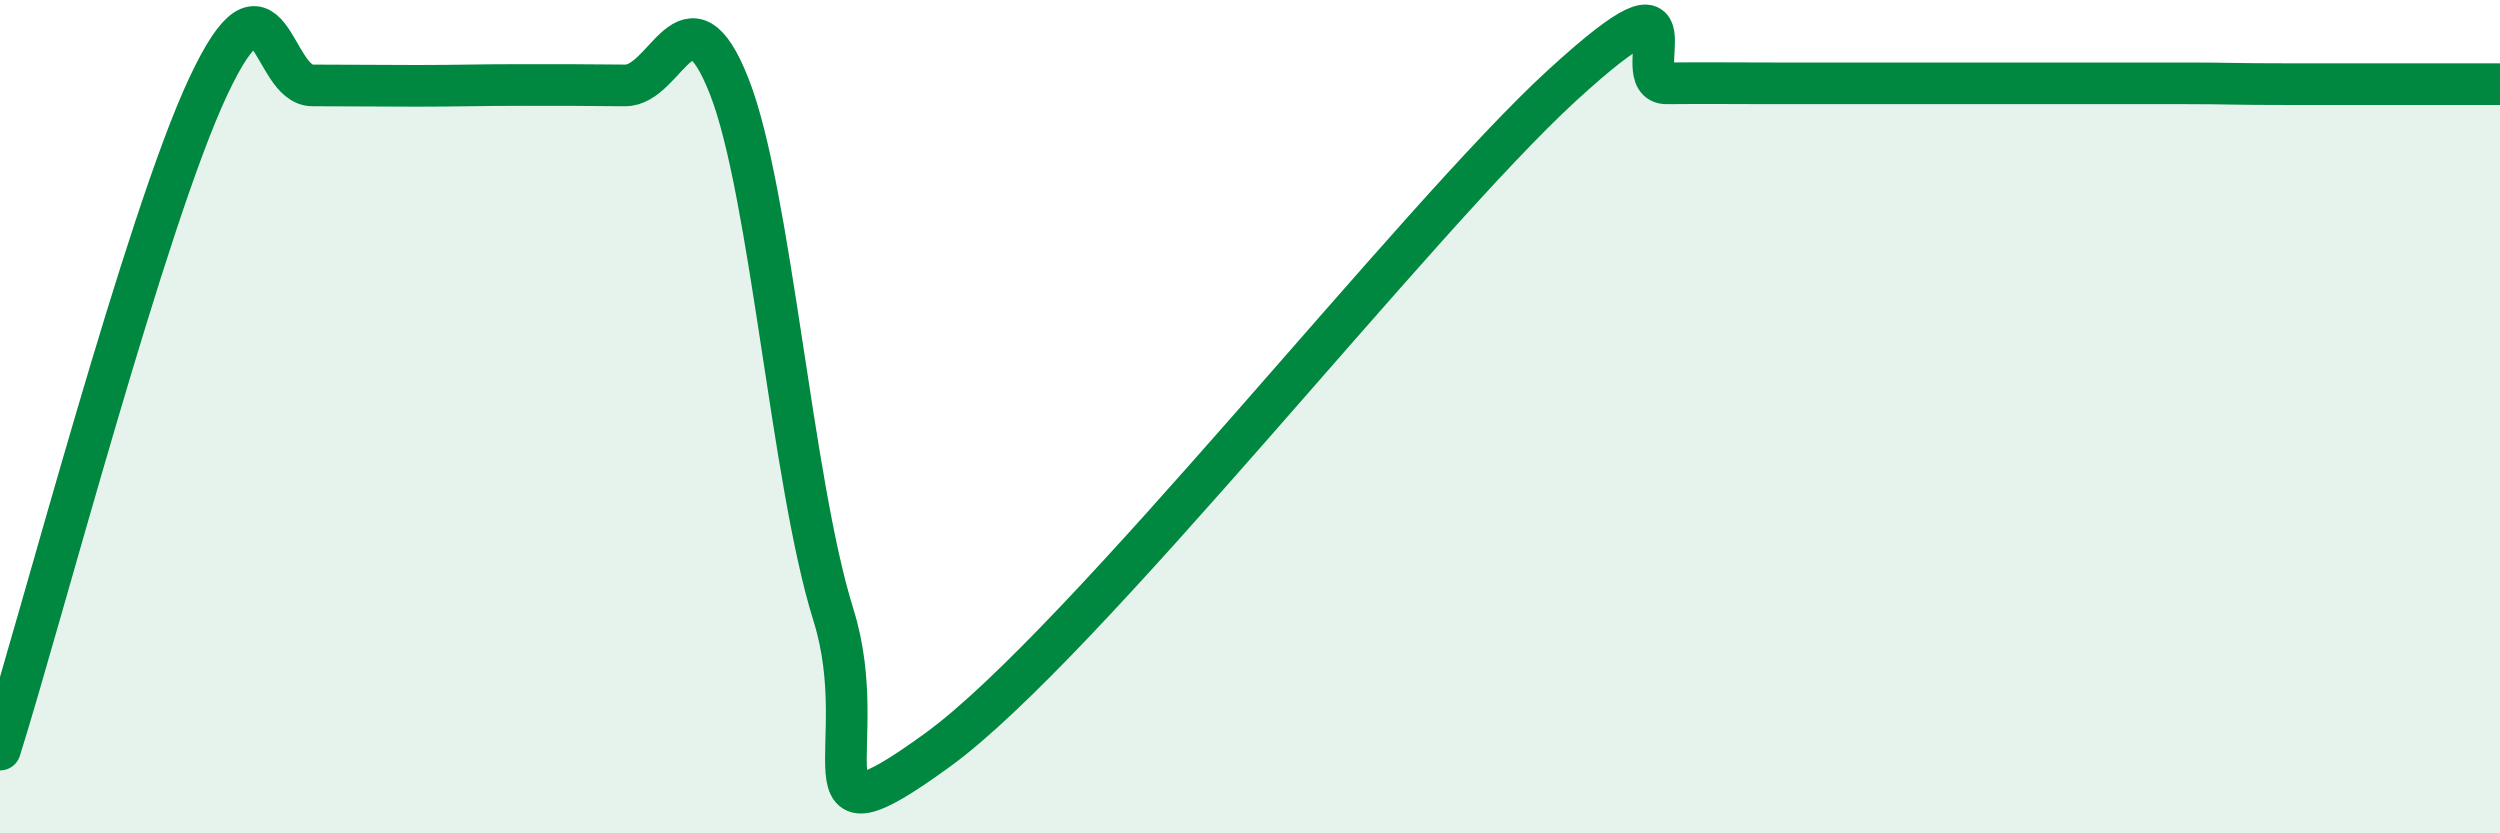
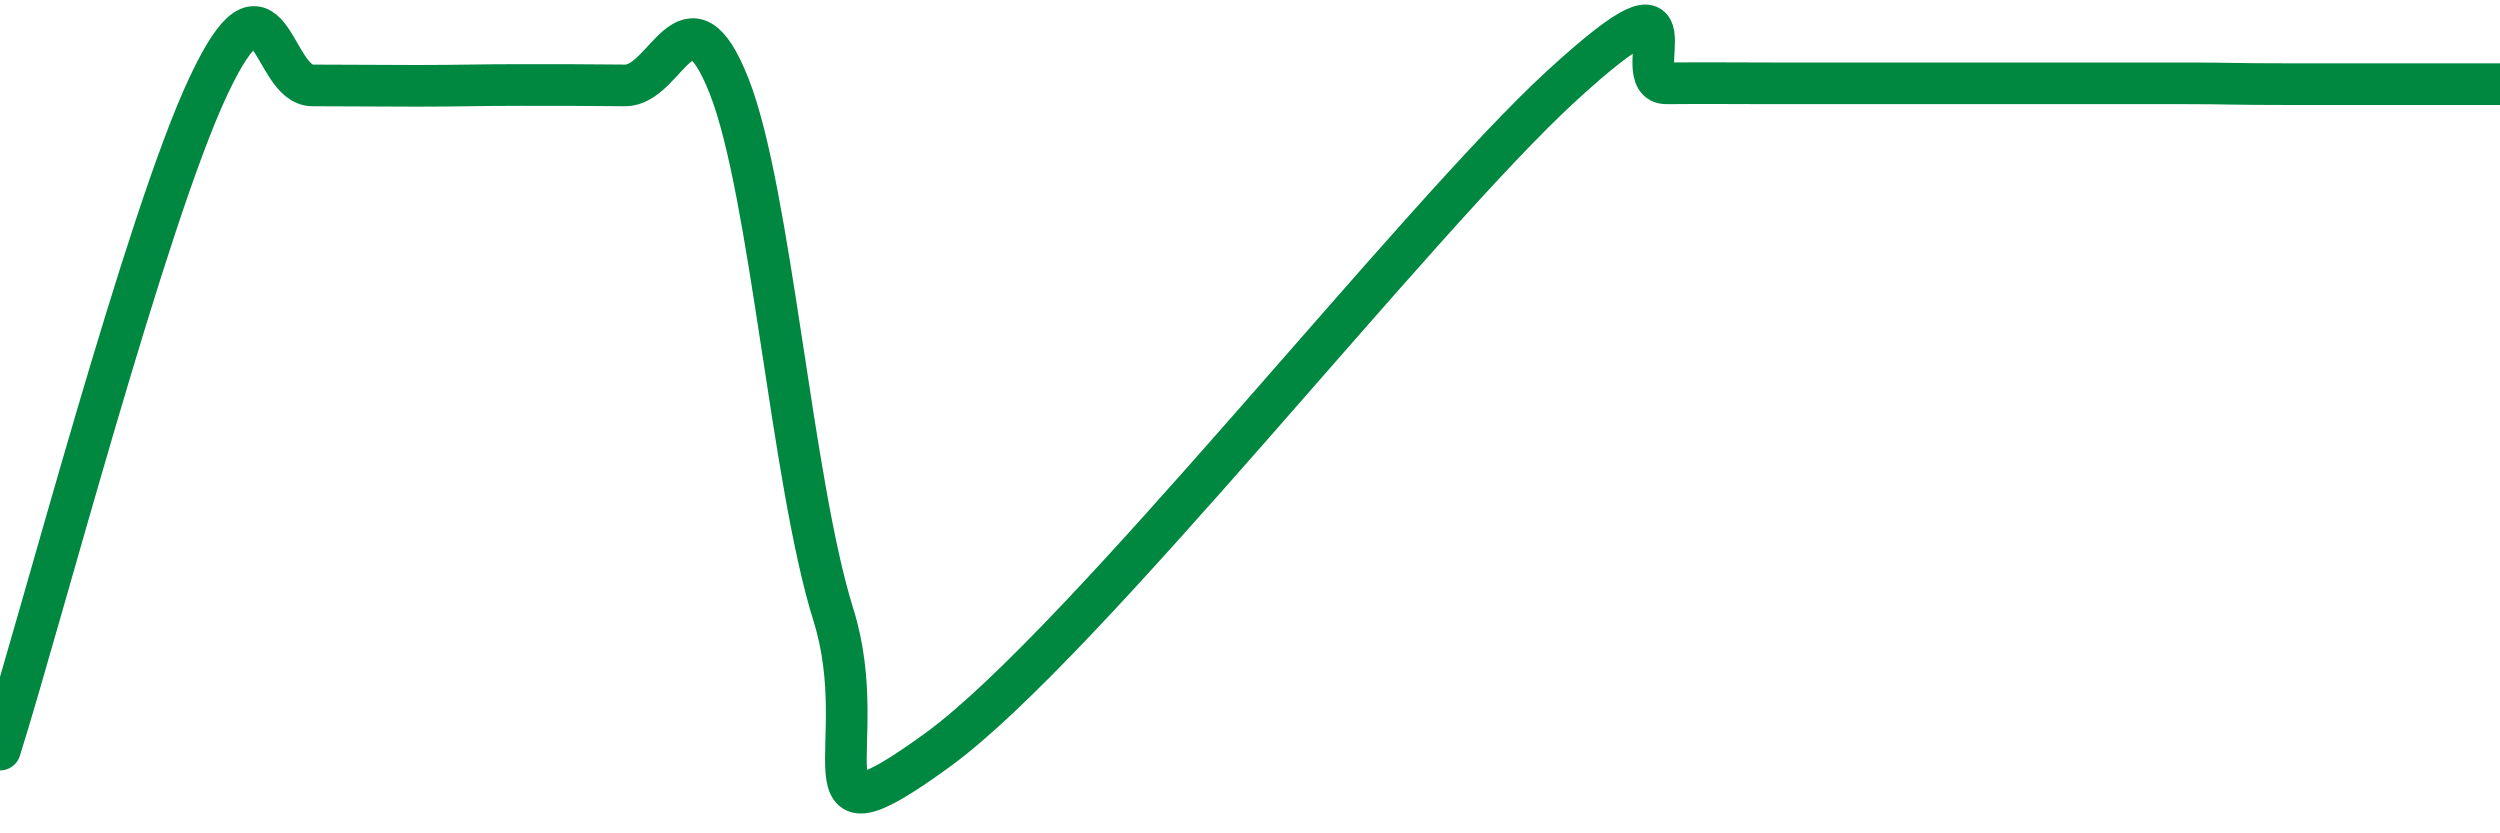
<svg xmlns="http://www.w3.org/2000/svg" width="60" height="20" viewBox="0 0 60 20">
-   <path d="M 0,17.99 C 1,14.81 3.5,5.26 5,2.07 C 6.5,-1.12 6.5,2.05 7.5,2.05 C 8.5,2.05 9,2.06 10,2.06 C 11,2.06 11.5,2.04 12.5,2.04 C 13.5,2.04 14,2.04 15,2.05 C 16,2.06 16.5,-0.47 17.5,2.07 C 18.5,4.61 19,11.56 20,14.75 C 21,17.94 19,20.54 22.5,18 C 26,15.46 34,5.24 37.5,2.04 C 41,-1.16 39,2.01 40,2 C 41,1.99 41.5,2 42.5,2 C 43.5,2 44,2 45,2 C 46,2 46.5,2 47.5,2 C 48.5,2 49,2 50,2 C 51,2 51.5,2 52.5,2 C 53.5,2 53.5,2.02 55,2.02 C 56.5,2.02 59,2.02 60,2.02L60 20L0 20Z" fill="#008740" opacity="0.1" stroke-linecap="round" stroke-linejoin="round" />
  <path d="M 0,17.99 C 1,14.81 3.5,5.26 5,2.07 C 6.5,-1.12 6.5,2.05 7.5,2.05 C 8.5,2.05 9,2.06 10,2.06 C 11,2.06 11.5,2.04 12.5,2.04 C 13.5,2.04 14,2.04 15,2.05 C 16,2.06 16.5,-0.47 17.5,2.07 C 18.5,4.61 19,11.56 20,14.75 C 21,17.94 19,20.54 22.5,18 C 26,15.46 34,5.24 37.5,2.04 C 41,-1.16 39,2.01 40,2 C 41,1.99 41.5,2 42.5,2 C 43.5,2 44,2 45,2 C 46,2 46.5,2 47.5,2 C 48.5,2 49,2 50,2 C 51,2 51.5,2 52.5,2 C 53.5,2 53.5,2.02 55,2.02 C 56.5,2.02 59,2.02 60,2.02" stroke="#008740" stroke-width="1" fill="none" stroke-linecap="round" stroke-linejoin="round" />
</svg>